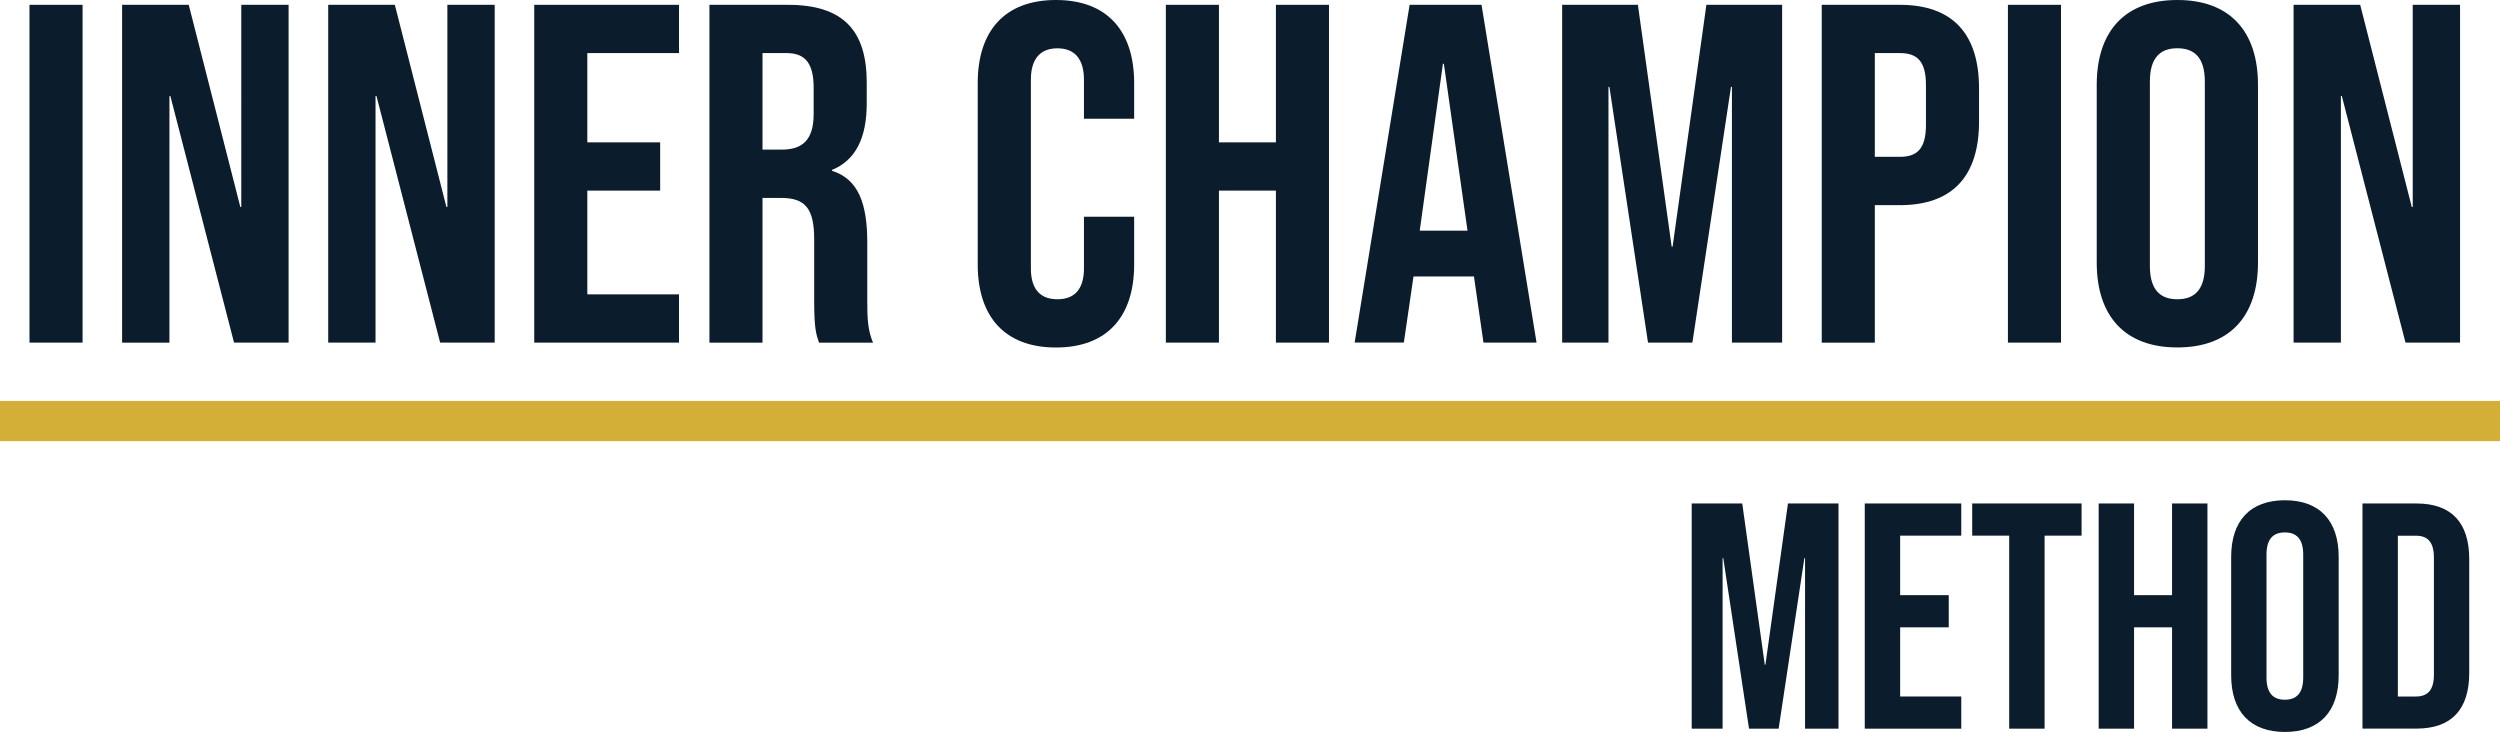
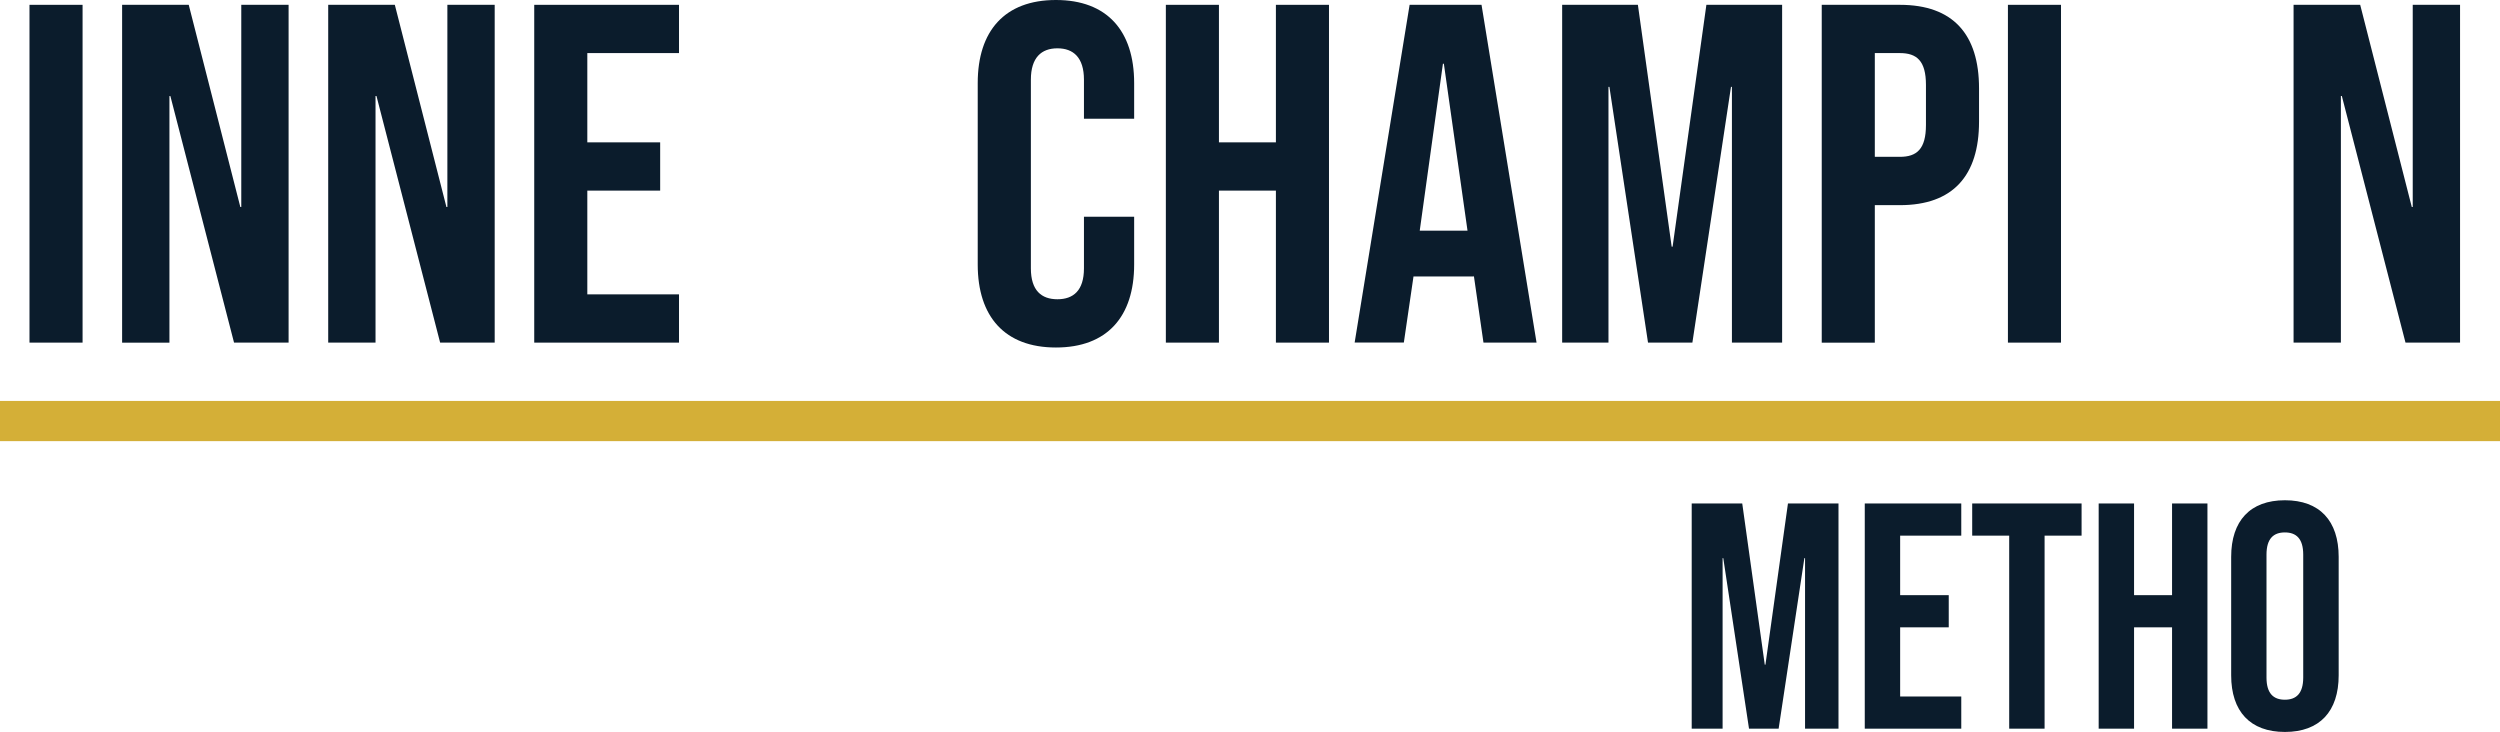
<svg xmlns="http://www.w3.org/2000/svg" id="Layer_2" viewBox="0 0 373.01 109.2">
  <defs>
    <style>.cls-1{fill:#0b1c2c;}.cls-2{fill:#d4af37;stroke:#d4af37;stroke-linecap:square;stroke-miterlimit:10;stroke-width:6px;}</style>
  </defs>
  <g id="Layer_1-2">
    <path class="cls-1" d="M4.4.72h7.92v50.4h-7.92V.72Z" />
    <path class="cls-1" d="M18.22.72h9.94l7.7,30.17h.14V.72h7.06v50.4h-8.14L25.42,14.33h-.14v36.8h-7.06V.72Z" />
    <path class="cls-1" d="M48.97.72h9.94l7.7,30.17h.14V.72h7.06v50.4h-8.14l-9.5-36.8h-.14v36.8h-7.06V.72Z" />
    <path class="cls-1" d="M79.71.72h21.6v7.2h-13.68v13.32h10.87v7.2h-10.87v15.48h13.68v7.2h-21.6V.72Z" />
-     <path class="cls-1" d="M105.84.72h11.74c8.21,0,11.74,3.82,11.74,11.59v3.1c0,5.18-1.66,8.5-5.18,9.94v.14c3.96,1.22,5.26,4.97,5.26,10.66v8.86c0,2.45.07,4.25.86,6.12h-8.06c-.43-1.3-.72-2.09-.72-6.19v-9.22c0-4.68-1.37-6.19-4.97-6.19h-2.74v21.6h-7.92V.72ZM116.65,22.32c2.95,0,4.75-1.3,4.75-5.33v-3.89c0-3.6-1.22-5.18-4.03-5.18h-3.6v14.4h2.88Z" />
    <path class="cls-1" d="M145.88,39.46V12.39c0-7.78,4.03-12.39,11.67-12.39s11.67,4.61,11.67,12.39v5.33h-7.49v-5.83c0-3.31-1.58-4.68-3.96-4.68s-3.96,1.37-3.96,4.68v28.15c0,3.31,1.58,4.61,3.96,4.61s3.96-1.3,3.96-4.61v-7.7h7.49v7.13c0,7.78-4.03,12.38-11.67,12.38s-11.67-4.61-11.67-12.38Z" />
    <path class="cls-1" d="M173.95.72h7.92v20.52h8.5V.72h7.92v50.4h-7.92v-22.68h-8.5v22.68h-7.92V.72Z" />
    <path class="cls-1" d="M210.32.72h10.73l8.21,50.4h-7.92l-1.44-10.01v.14h-9l-1.44,9.86h-7.34L210.32.72ZM218.96,34.42l-3.53-24.91h-.14l-3.46,24.91h7.13Z" />
    <path class="cls-1" d="M233.07.72h11.31l5.04,36.08h.14L254.6.72h11.3v50.4h-7.49V12.96h-.14l-5.76,38.16h-6.62l-5.76-38.16h-.14v38.16h-6.91V.72Z" />
    <path class="cls-1" d="M271.8.72h11.67c7.92,0,11.81,4.39,11.81,12.46v4.97c0,8.06-3.89,12.46-11.81,12.46h-3.74v20.52h-7.92V.72ZM283.47,23.4c2.52,0,3.89-1.15,3.89-4.75v-5.98c0-3.6-1.37-4.75-3.89-4.75h-3.74v15.48h3.74Z" />
    <path class="cls-1" d="M299.59.72h7.92v50.4h-7.92V.72Z" />
-     <path class="cls-1" d="M312.84,39.17V12.67c0-8.06,4.25-12.67,12.03-12.67s12.03,4.61,12.03,12.67v26.5c0,8.06-4.25,12.67-12.03,12.67s-12.03-4.61-12.03-12.67ZM328.97,39.68V12.17c0-3.6-1.58-4.97-4.1-4.97s-4.1,1.37-4.1,4.97v27.51c0,3.6,1.58,4.97,4.1,4.97s4.1-1.37,4.1-4.97Z" />
    <path class="cls-1" d="M342.21.72h9.94l7.7,30.17h.14V.72h7.06v50.4h-8.14l-9.5-36.8h-.14v36.8h-7.06V.72Z" />
    <path class="cls-1" d="M252.41,75.12h7.54l3.36,24.05h.1l3.36-24.05h7.54v33.6h-4.99v-25.44h-.1l-3.84,25.44h-4.42l-3.84-25.44h-.1v25.44h-4.61v-33.6Z" />
    <path class="cls-1" d="M278.23,75.12h14.4v4.8h-9.12v8.88h7.25v4.8h-7.25v10.32h9.12v4.8h-14.4v-33.6Z" />
    <path class="cls-1" d="M299.78,79.92h-5.52v-4.8h16.32v4.8h-5.52v28.8h-5.28v-28.8Z" />
    <path class="cls-1" d="M313.13,75.12h5.28v13.68h5.67v-13.68h5.28v33.6h-5.28v-15.12h-5.67v15.12h-5.28v-33.6Z" />
    <path class="cls-1" d="M332.9,100.76v-17.67c0-5.38,2.83-8.45,8.02-8.45s8.02,3.07,8.02,8.45v17.67c0,5.38-2.83,8.45-8.02,8.45s-8.02-3.07-8.02-8.45ZM343.65,101.09v-18.34c0-2.4-1.06-3.31-2.74-3.31s-2.74.91-2.74,3.31v18.34c0,2.4,1.06,3.31,2.74,3.31s2.74-.91,2.74-3.31Z" />
-     <path class="cls-1" d="M352.49,75.12h8.06c5.28,0,7.87,2.93,7.87,8.3v16.99c0,5.38-2.59,8.3-7.87,8.3h-8.06v-33.6ZM360.46,103.92c1.68,0,2.69-.86,2.69-3.26v-17.47c0-2.4-1.01-3.26-2.69-3.26h-2.69v24h2.69Z" />
    <line class="cls-2" x1="3" y1="62.82" x2="370.01" y2="62.82" />
  </g>
</svg>